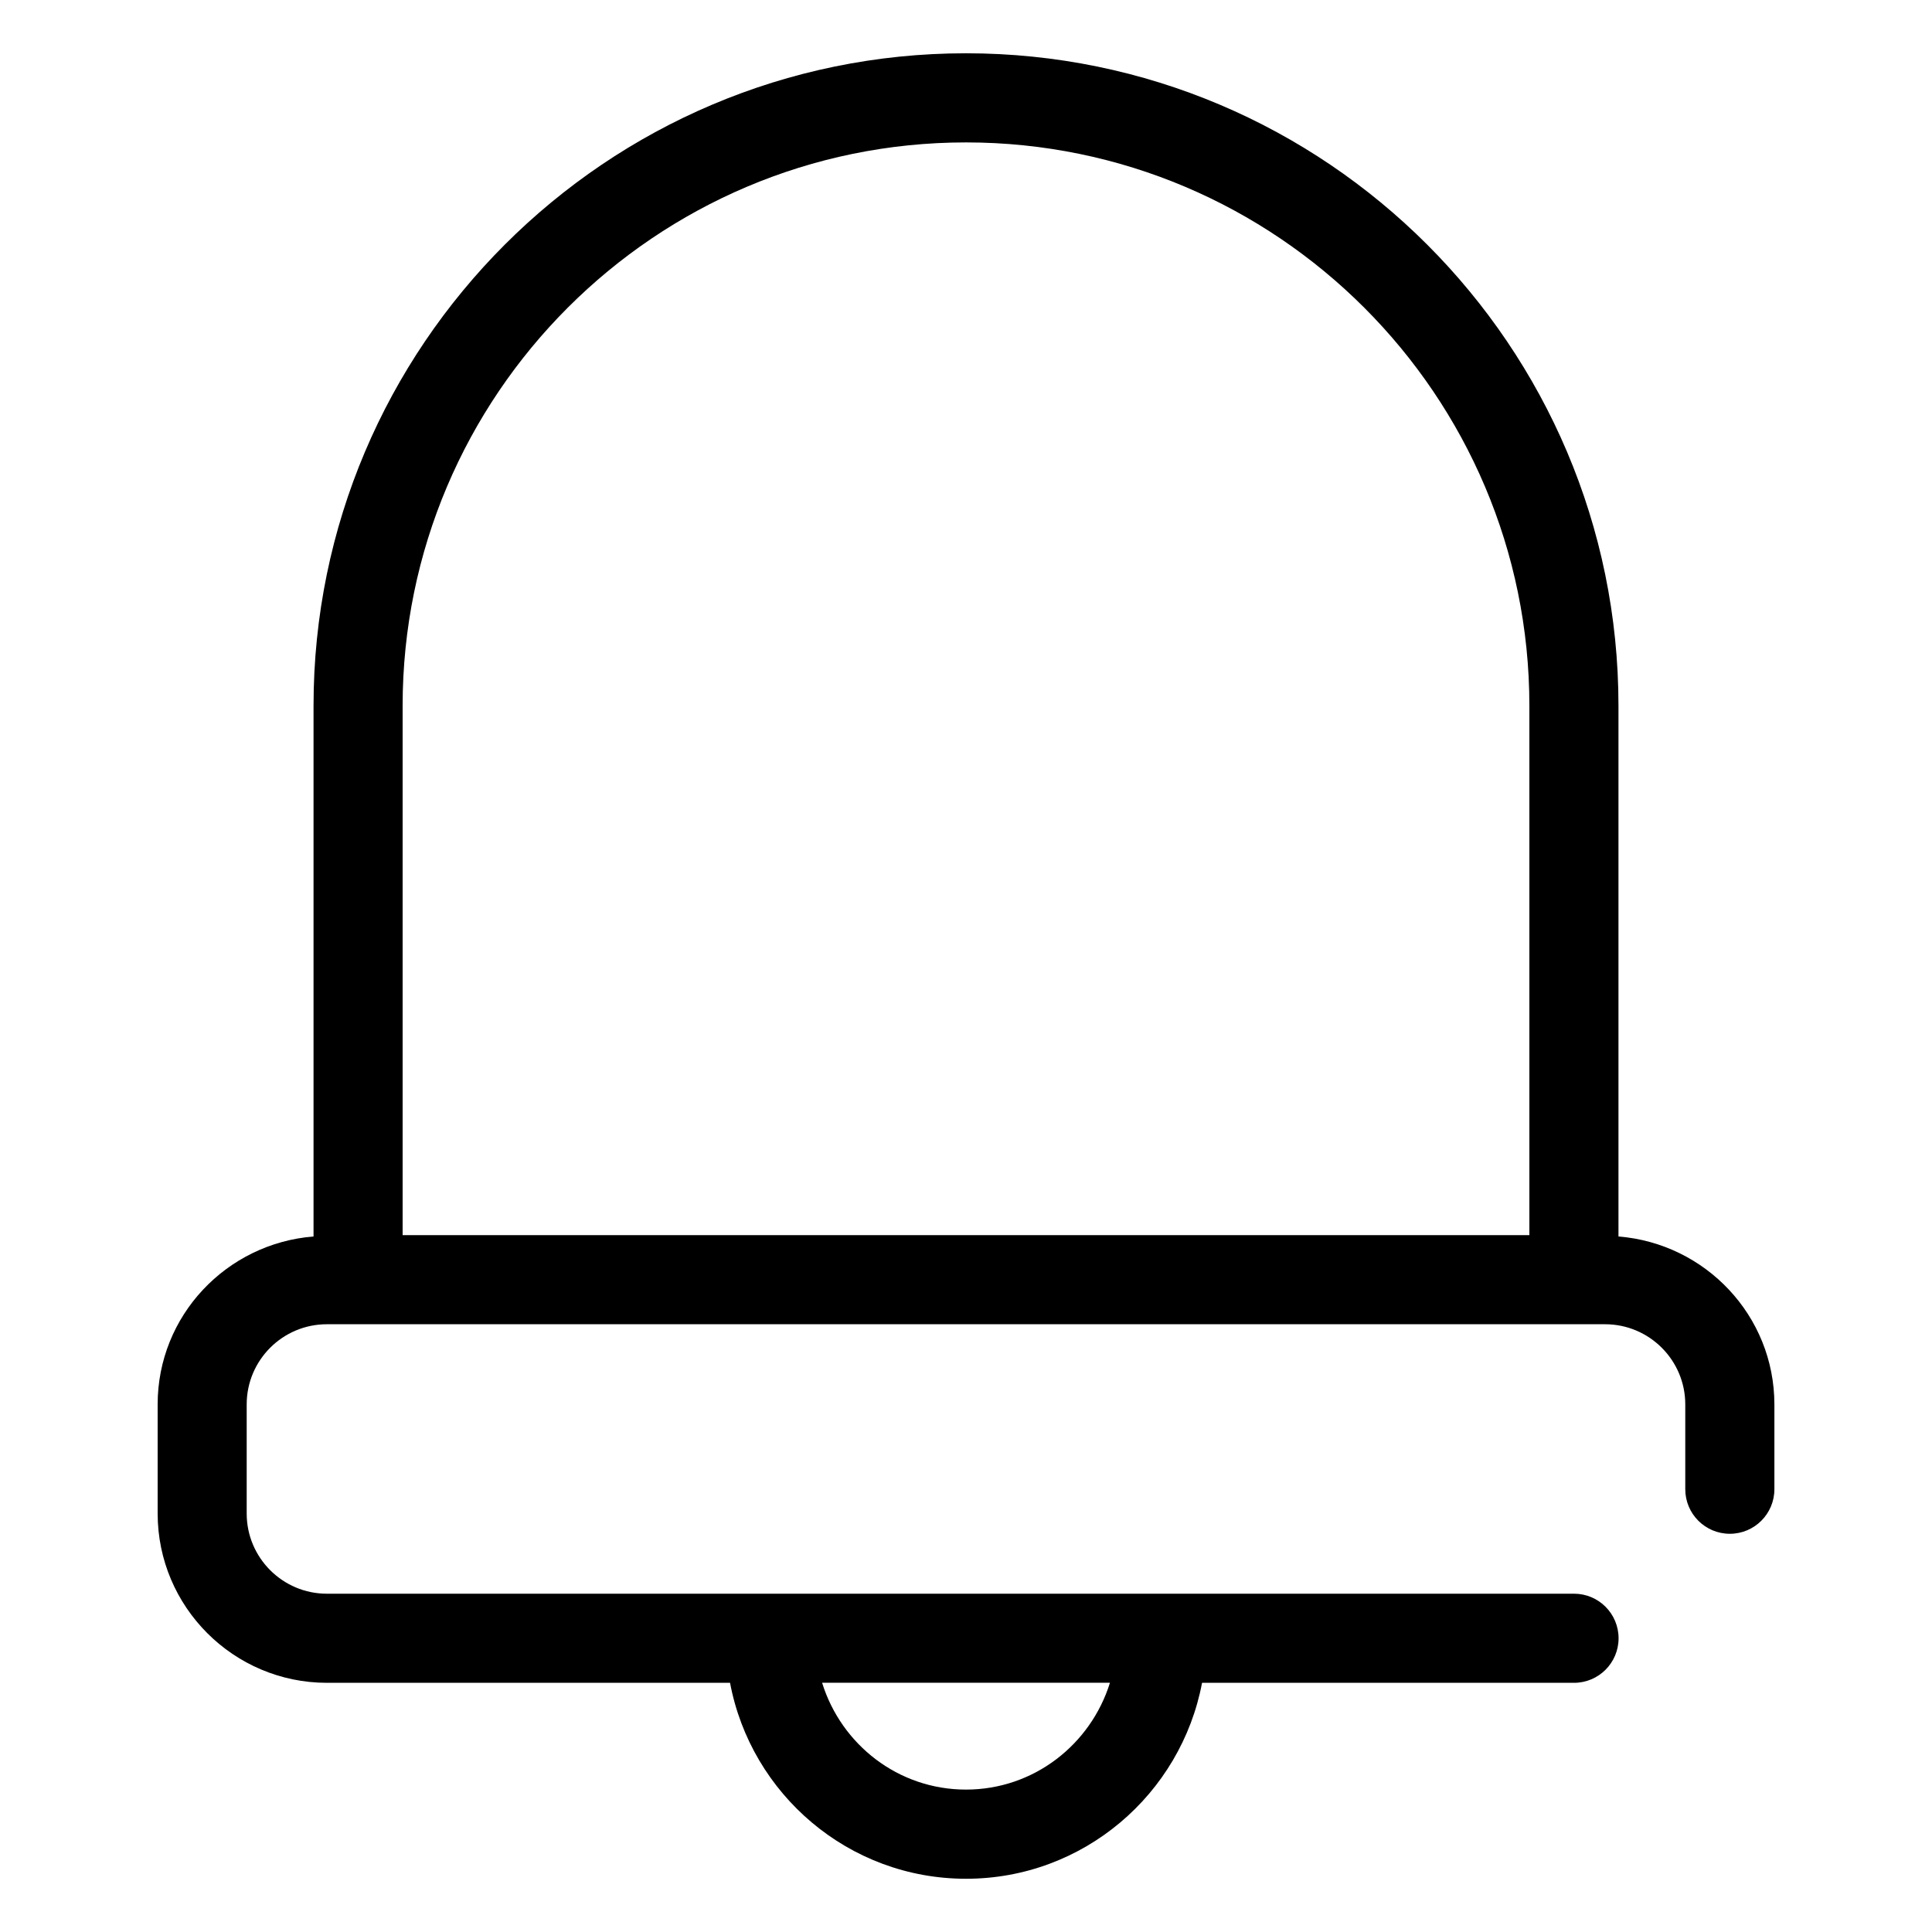
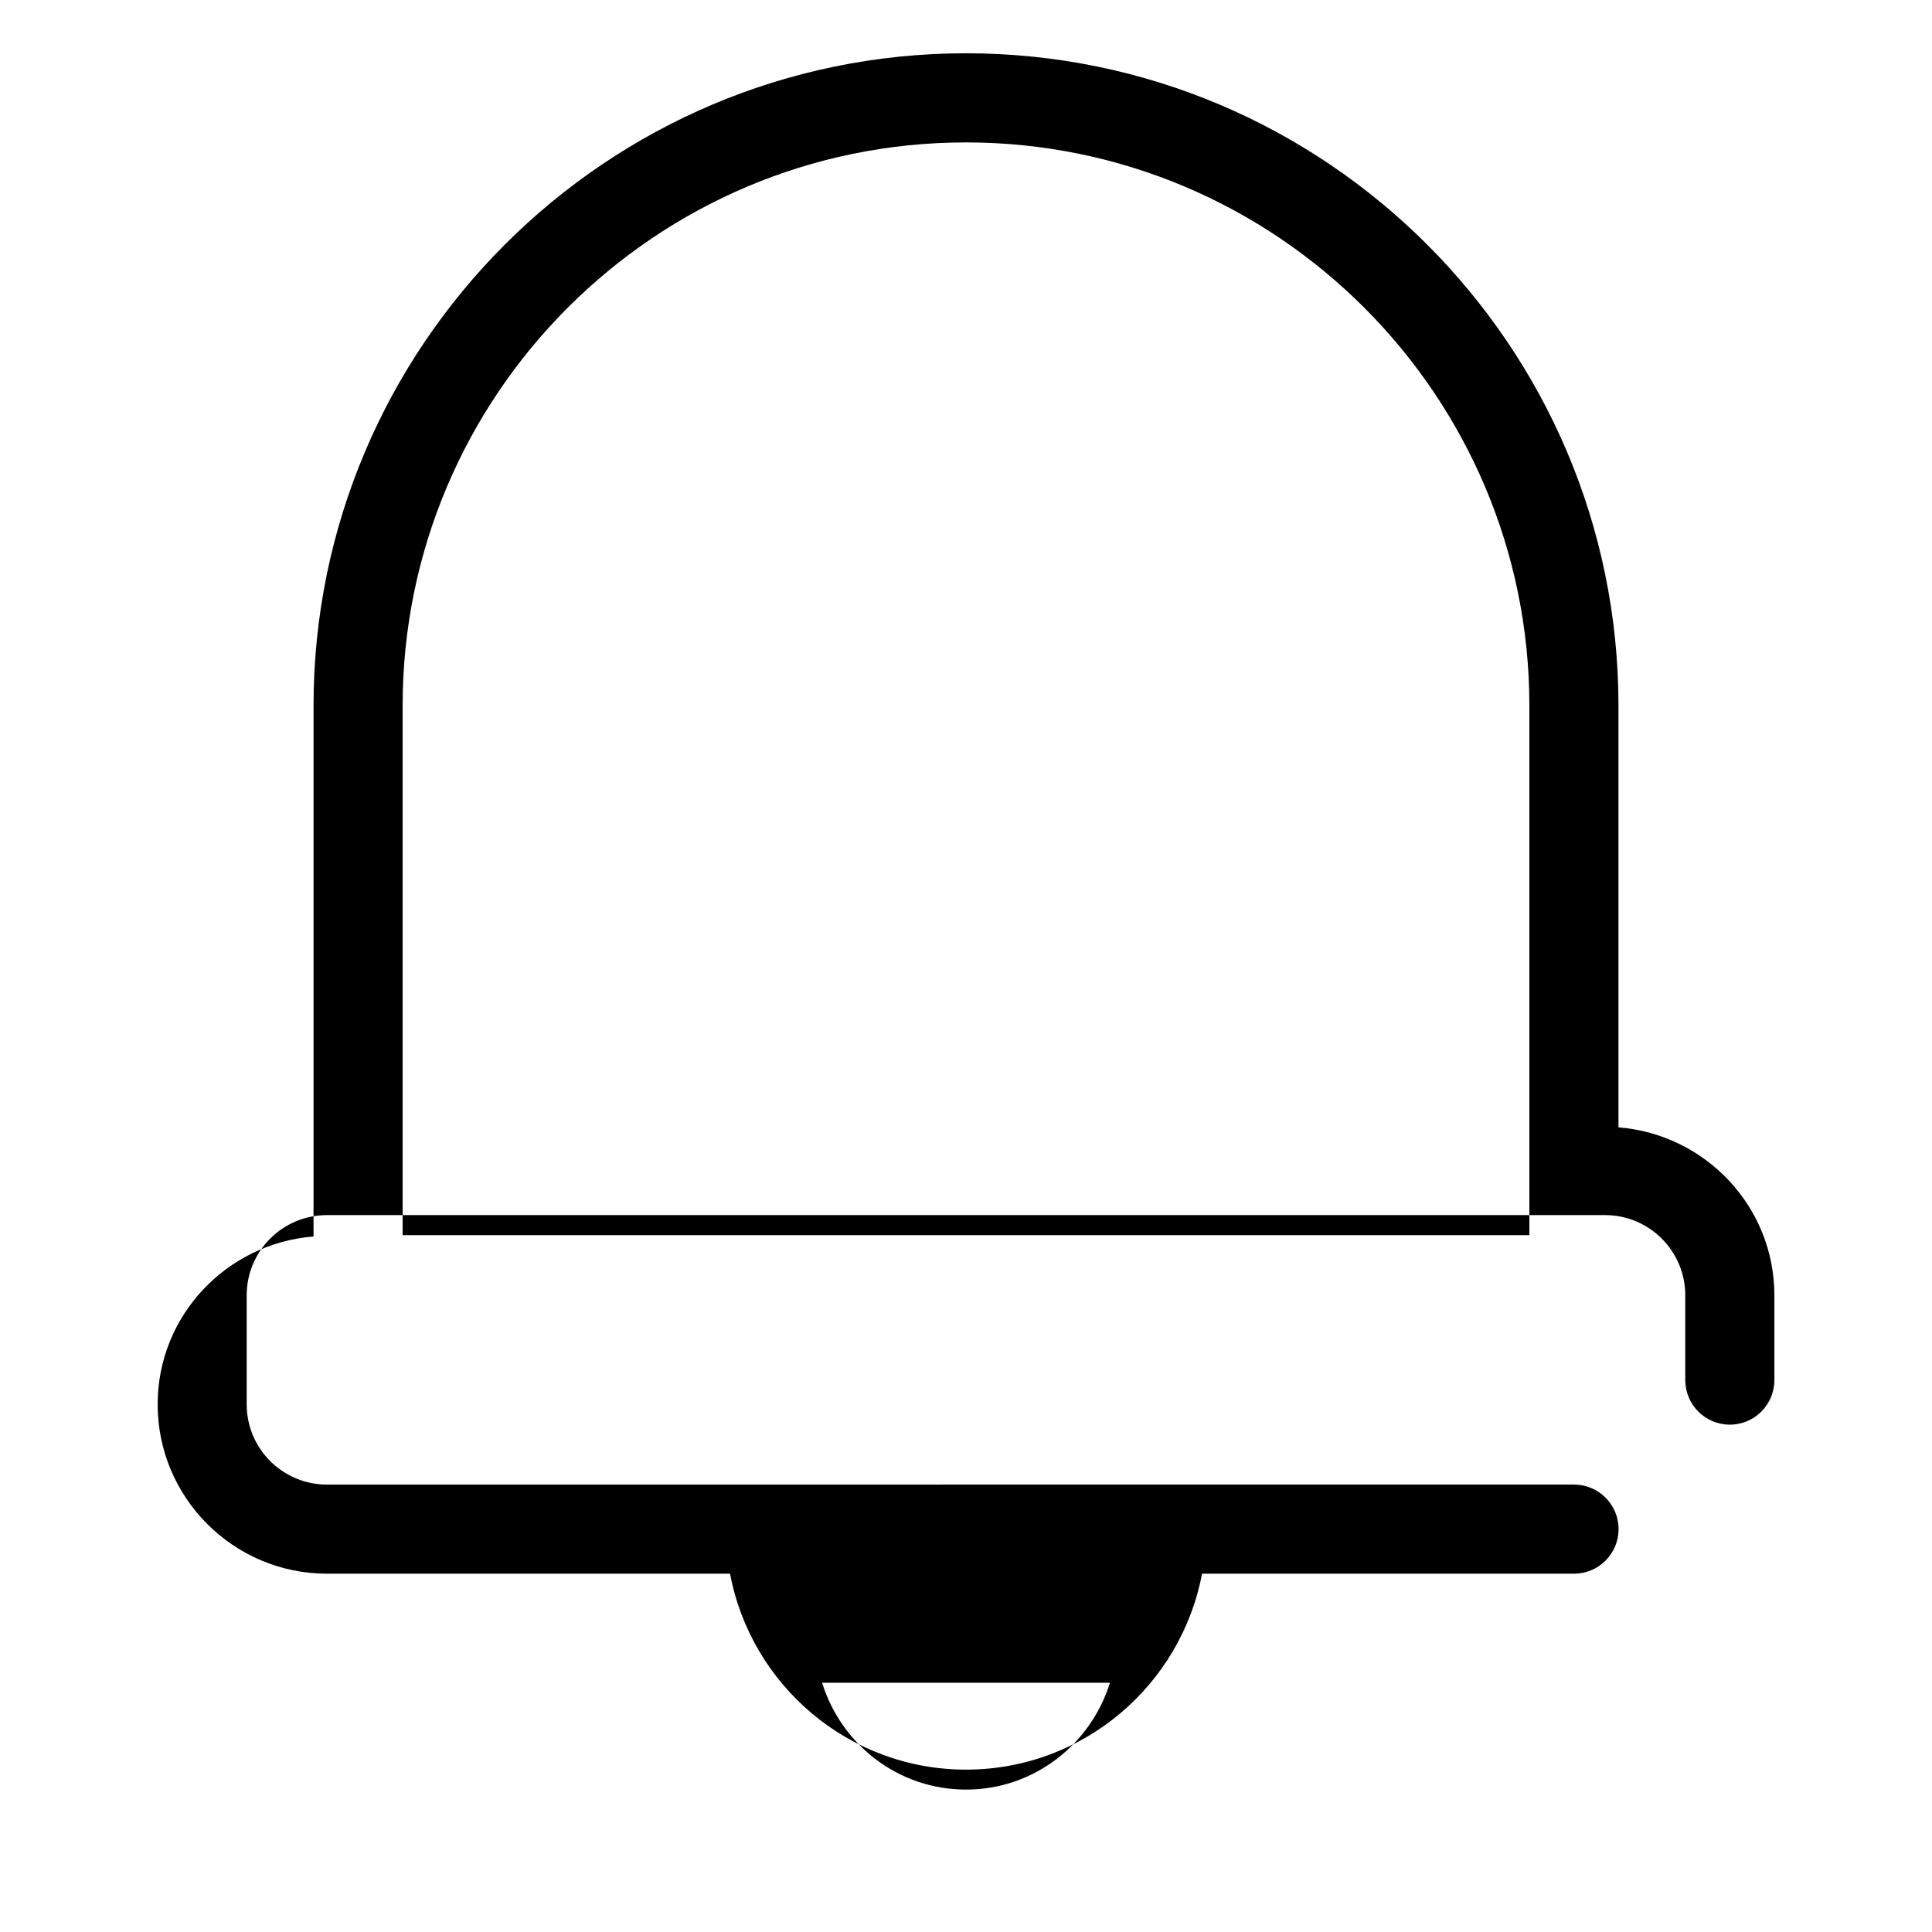
<svg xmlns="http://www.w3.org/2000/svg" fill="#000000" width="800px" height="800px" version="1.1" viewBox="144 144 512 512">
-   <path d="m572.91 471.68v-140.66c0-95.348-77.57-172.9-172.92-172.9s-172.9 77.57-172.9 172.9v140.66c-23.066 1.844-41.312 20.973-41.312 44.492v28.922c0 24.734 20.121 44.871 44.871 44.871h106.82c5.559 29.504 31.426 51.926 62.535 51.926s56.977-22.418 62.551-51.926h98.574c6.519 0 11.809-5.289 11.809-11.809s-5.289-11.809-11.809-11.809l-330.5 0.004c-11.715 0-21.254-9.523-21.254-21.254v-28.922c0-11.715 9.523-21.238 21.254-21.238h338.73c11.715 0 21.254 9.523 21.254 21.238v22.484c0 6.519 5.289 11.809 11.809 11.809s11.809-5.289 11.809-11.809v-22.484c-0.02-23.523-18.281-42.652-41.332-44.496zm-172.91 146.58c-17.996 0-33.062-11.965-38.133-28.309h76.281c-5.086 16.344-20.172 28.309-38.148 28.309zm0-436.52c82.324 0 149.3 66.977 149.3 149.29v140.3h-298.6v-140.3c0-82.309 66.973-149.29 149.3-149.29z" />
+   <path d="m572.91 471.68v-140.66c0-95.348-77.57-172.9-172.92-172.9s-172.9 77.57-172.9 172.9v140.66c-23.066 1.844-41.312 20.973-41.312 44.492c0 24.734 20.121 44.871 44.871 44.871h106.82c5.559 29.504 31.426 51.926 62.535 51.926s56.977-22.418 62.551-51.926h98.574c6.519 0 11.809-5.289 11.809-11.809s-5.289-11.809-11.809-11.809l-330.5 0.004c-11.715 0-21.254-9.523-21.254-21.254v-28.922c0-11.715 9.523-21.238 21.254-21.238h338.73c11.715 0 21.254 9.523 21.254 21.238v22.484c0 6.519 5.289 11.809 11.809 11.809s11.809-5.289 11.809-11.809v-22.484c-0.02-23.523-18.281-42.652-41.332-44.496zm-172.91 146.58c-17.996 0-33.062-11.965-38.133-28.309h76.281c-5.086 16.344-20.172 28.309-38.148 28.309zm0-436.52c82.324 0 149.3 66.977 149.3 149.29v140.3h-298.6v-140.3c0-82.309 66.973-149.29 149.3-149.29z" />
</svg>